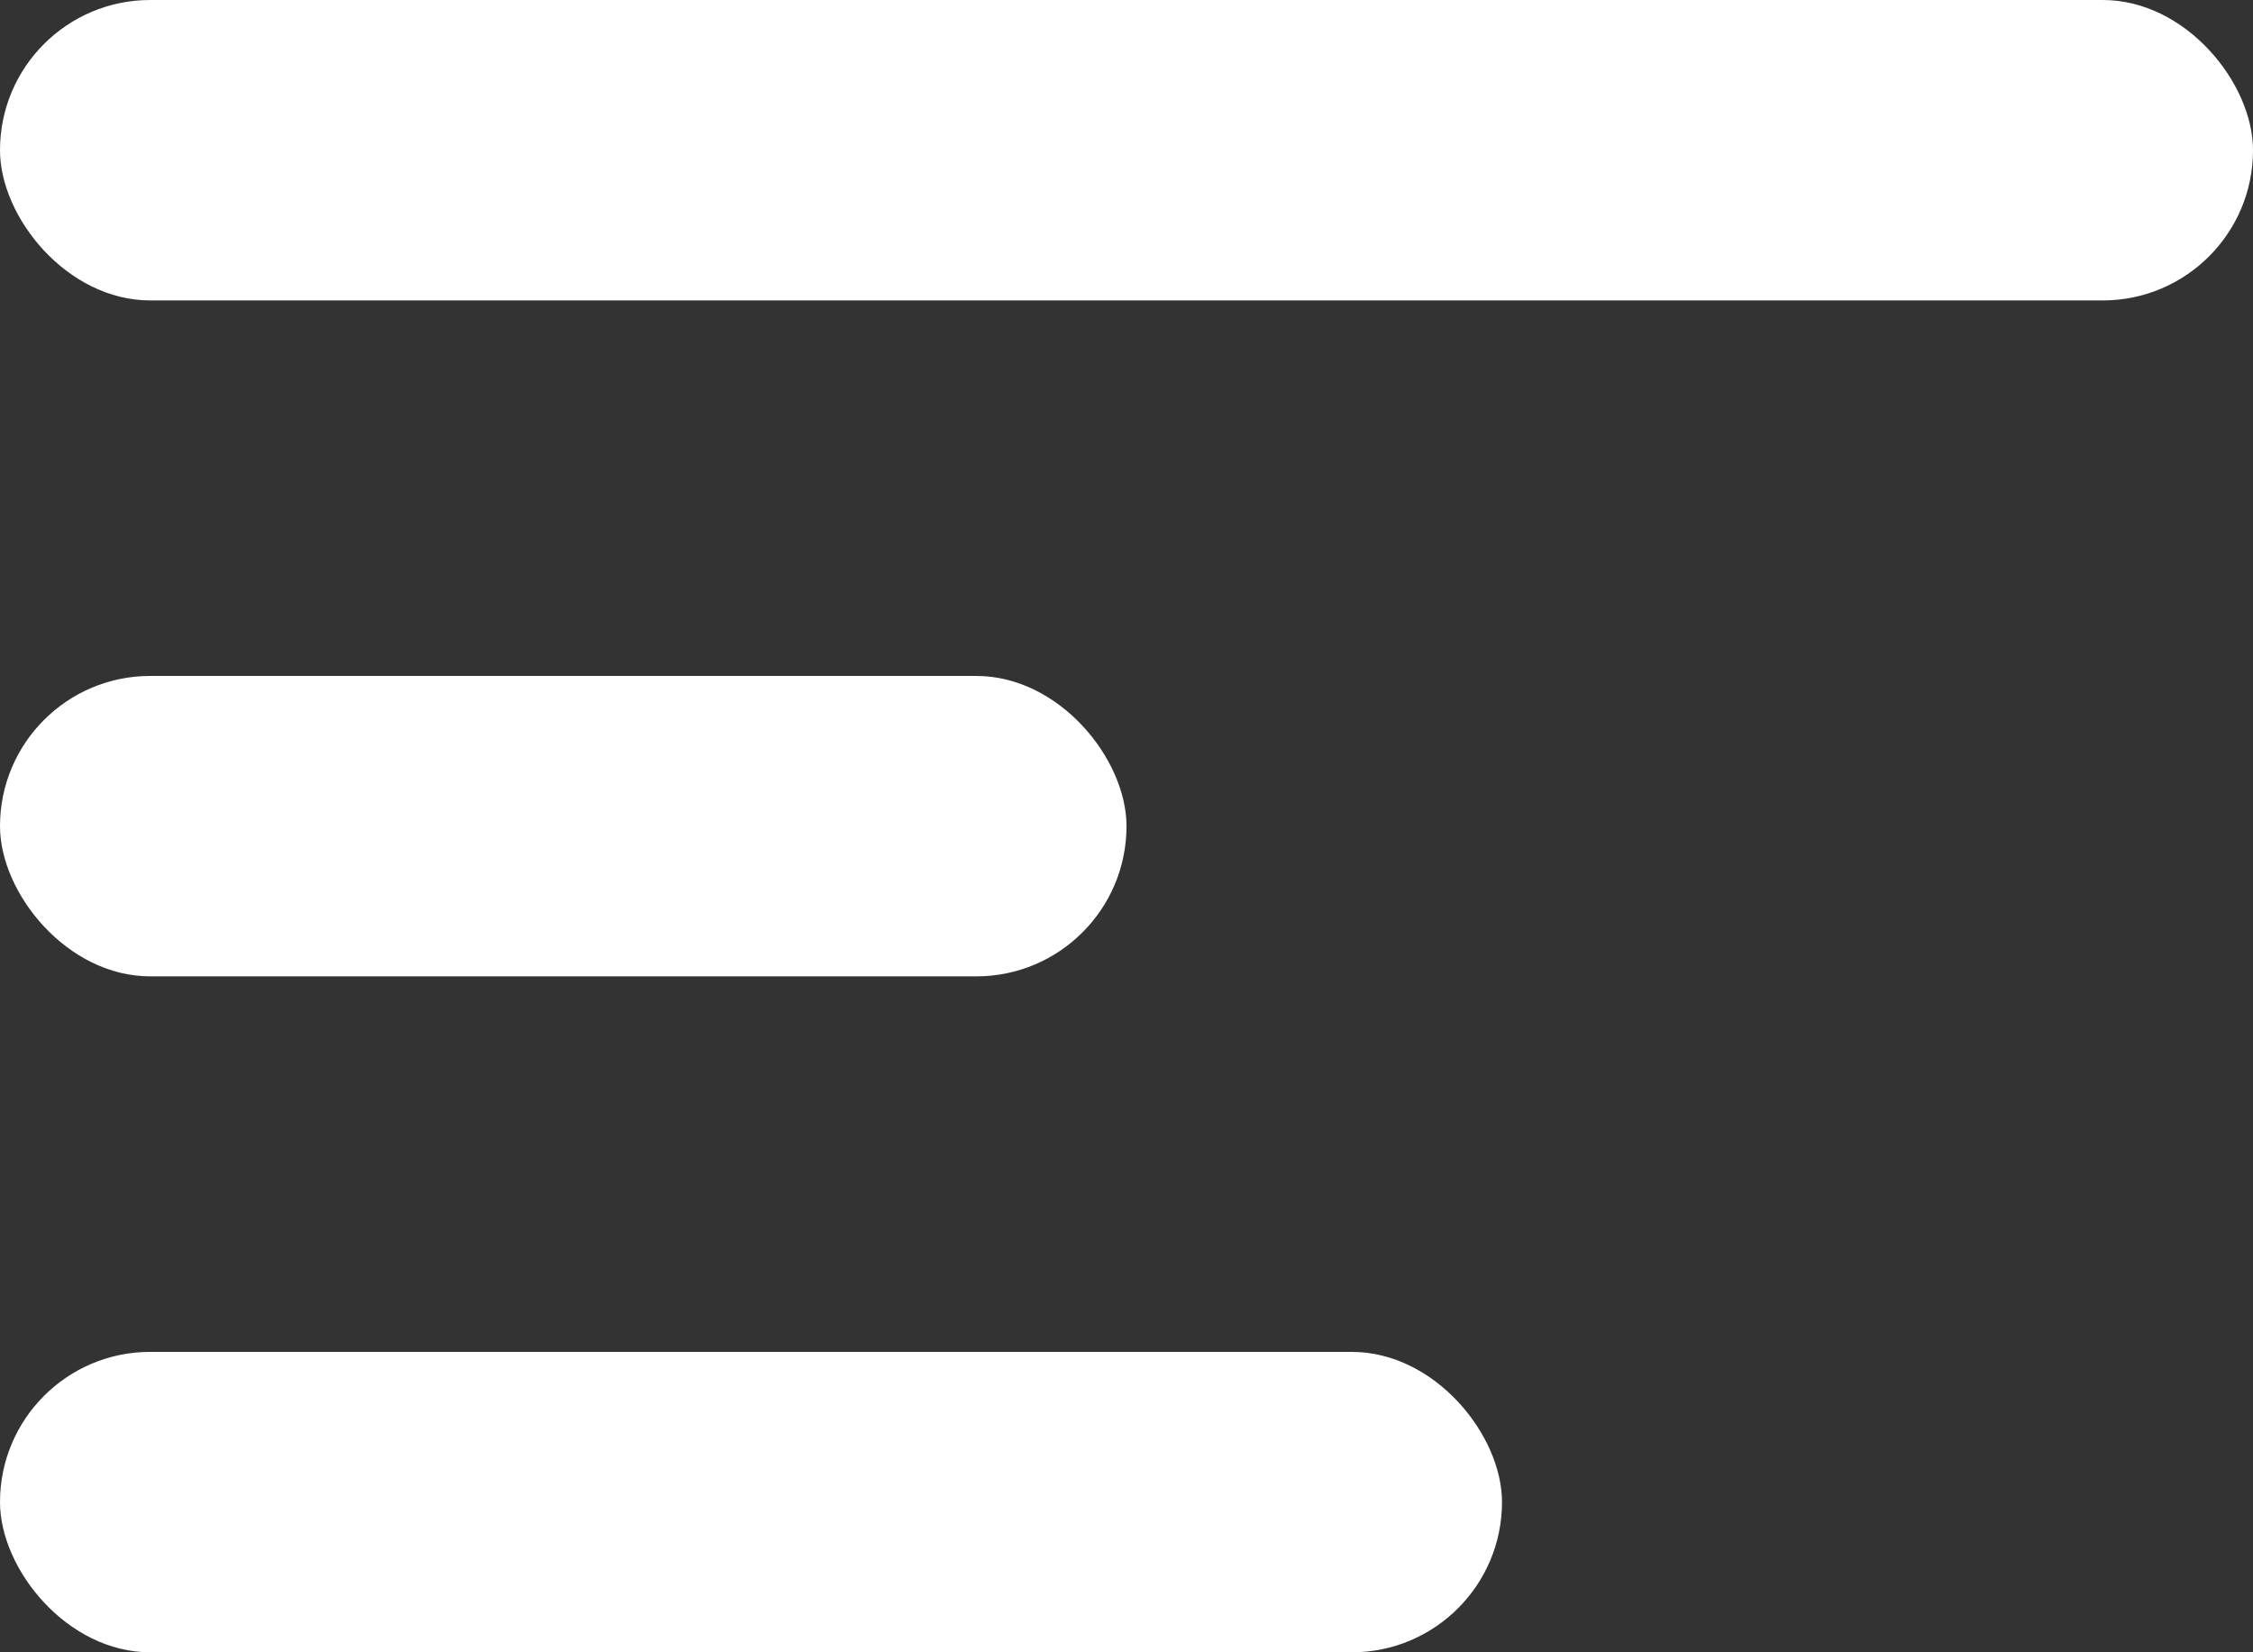
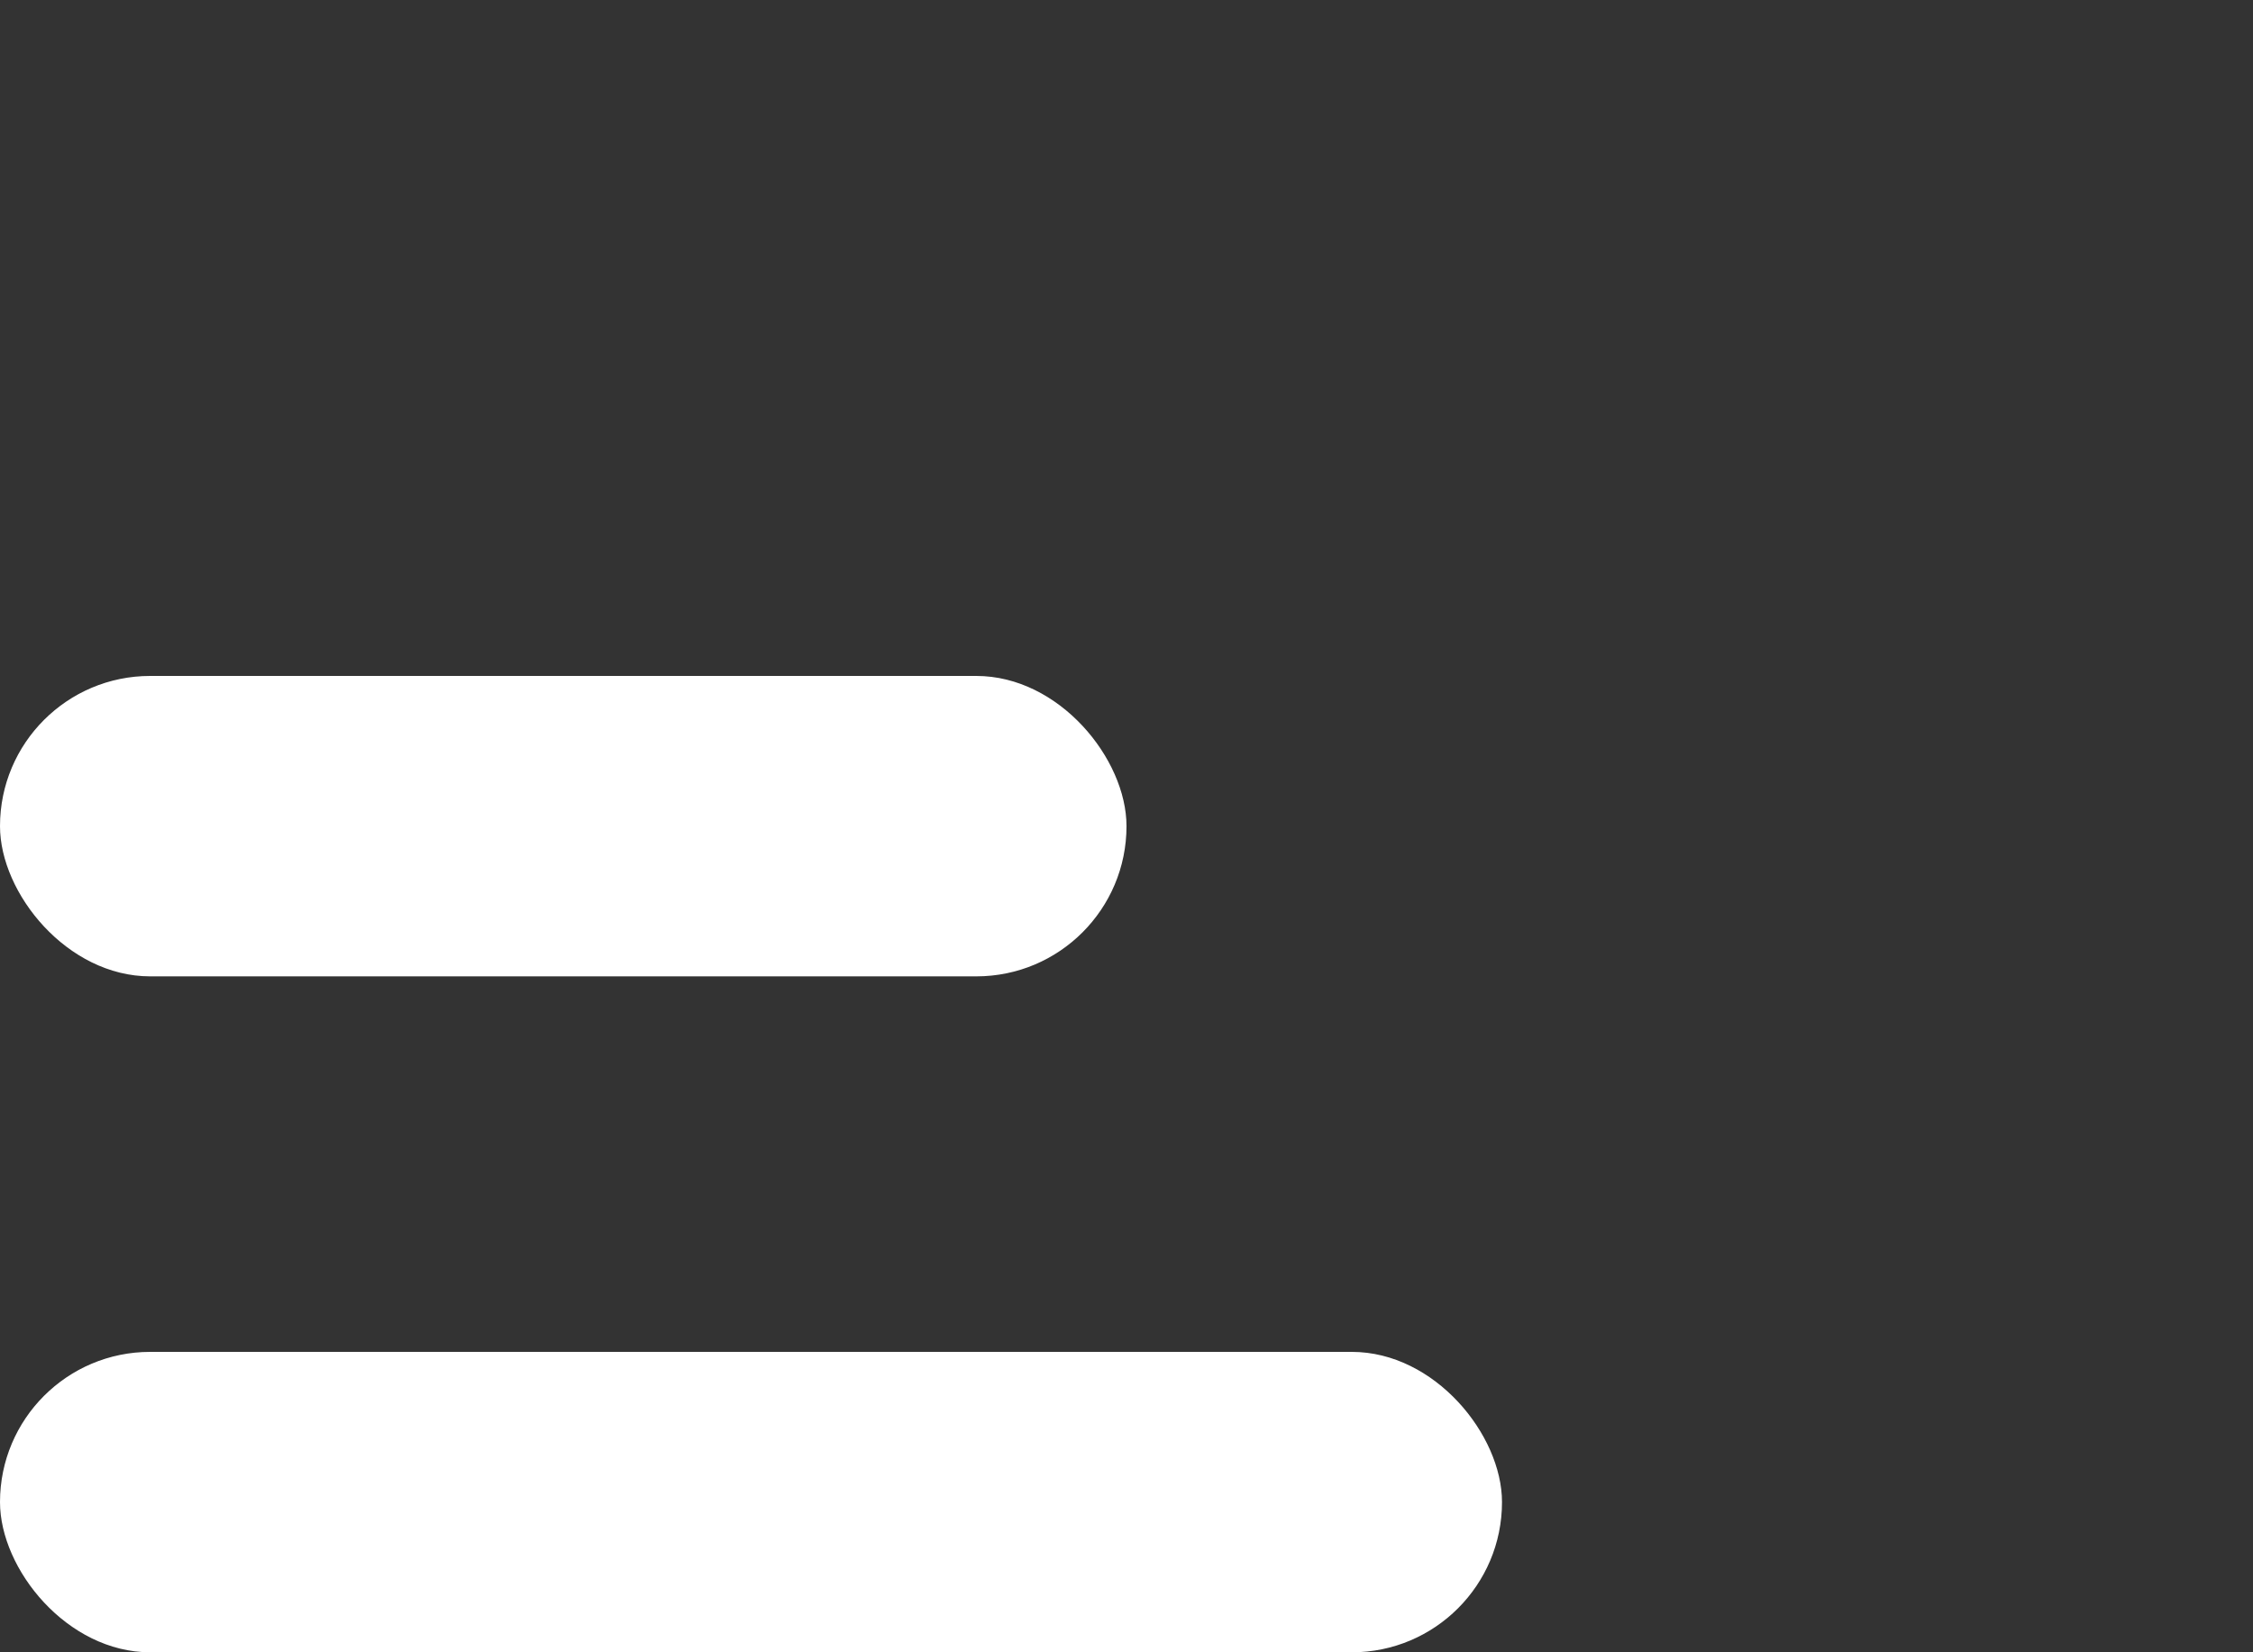
<svg xmlns="http://www.w3.org/2000/svg" width="30" height="22" viewBox="0 0 30 22">
  <rect x="0" y="0" width="30" height="22" fill="#333333" stroke="none" />
  <g id="Group_40347" data-name="Group 40347" transform="translate(-20 -15)">
-     <rect id="Rectangle_23294" data-name="Rectangle 23294" width="30" height="4" rx="2" transform="translate(20 15)" fill="#fff" />
    <rect id="Rectangle_23295" data-name="Rectangle 23295" width="15" height="4" rx="2" transform="translate(20 24)" fill="#fff" />
    <rect id="Rectangle_23296" data-name="Rectangle 23296" width="20" height="4" rx="2" transform="translate(20 33)" fill="#fff" />
  </g>
</svg>